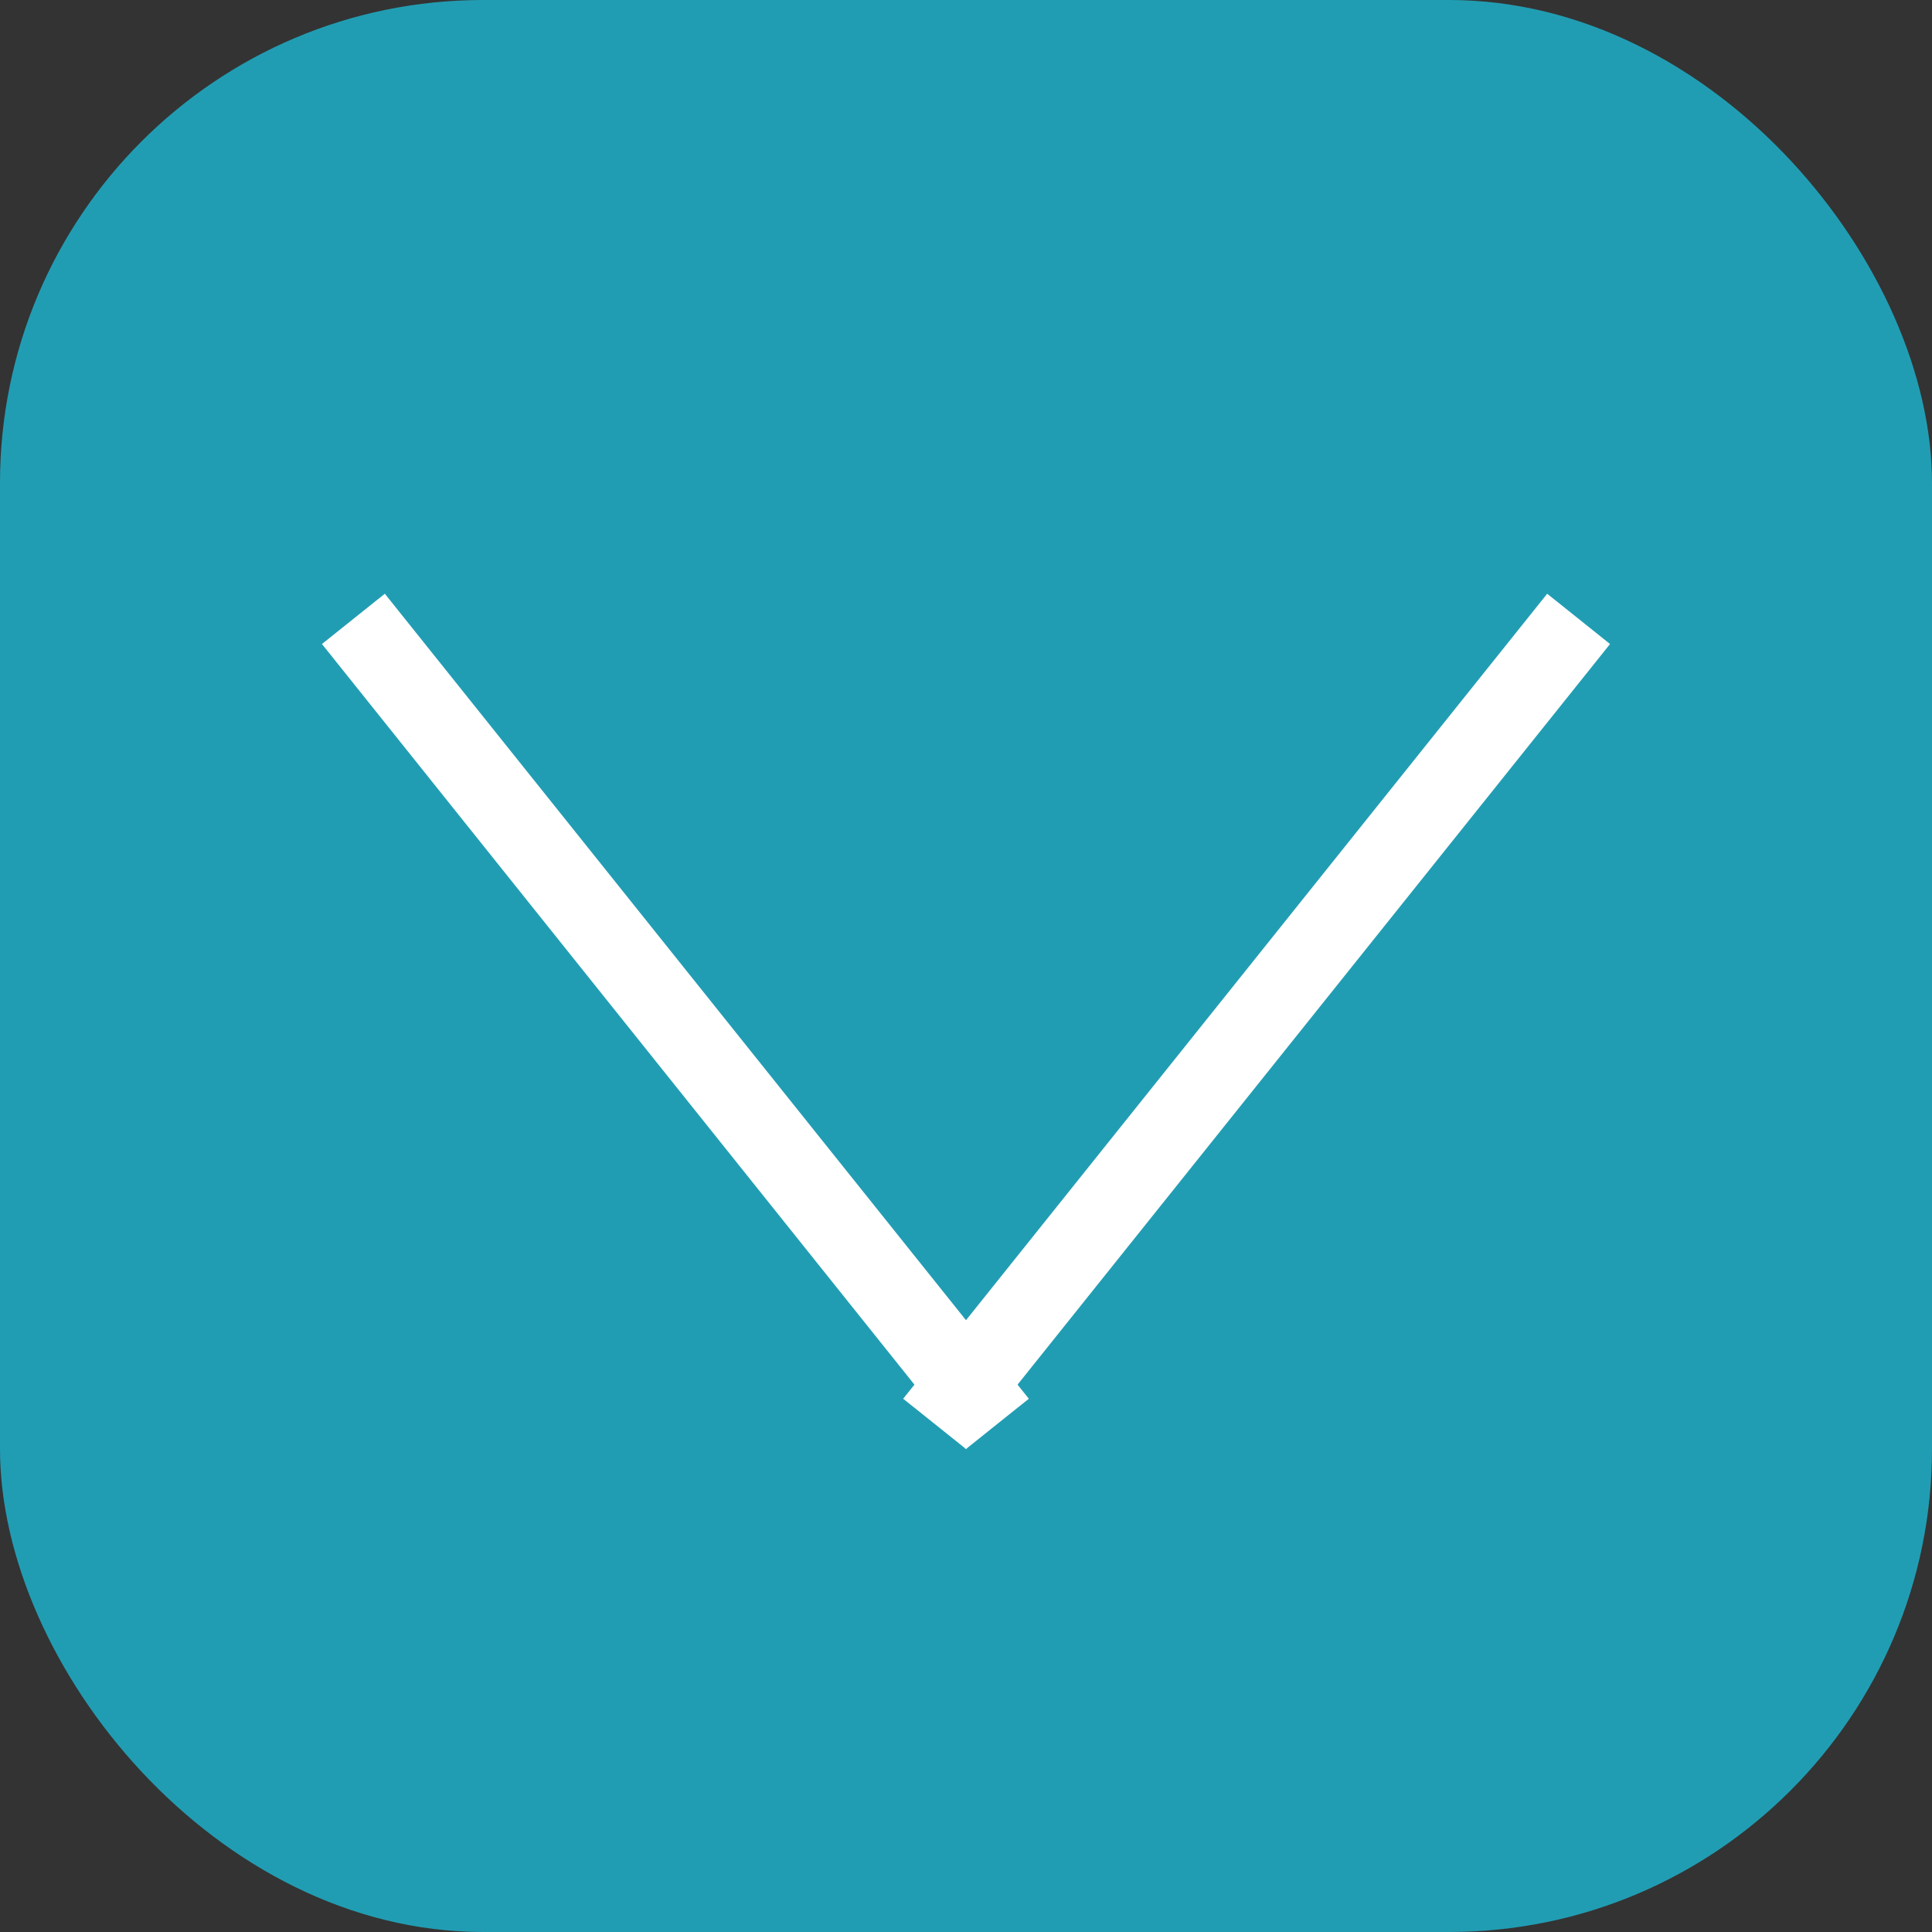
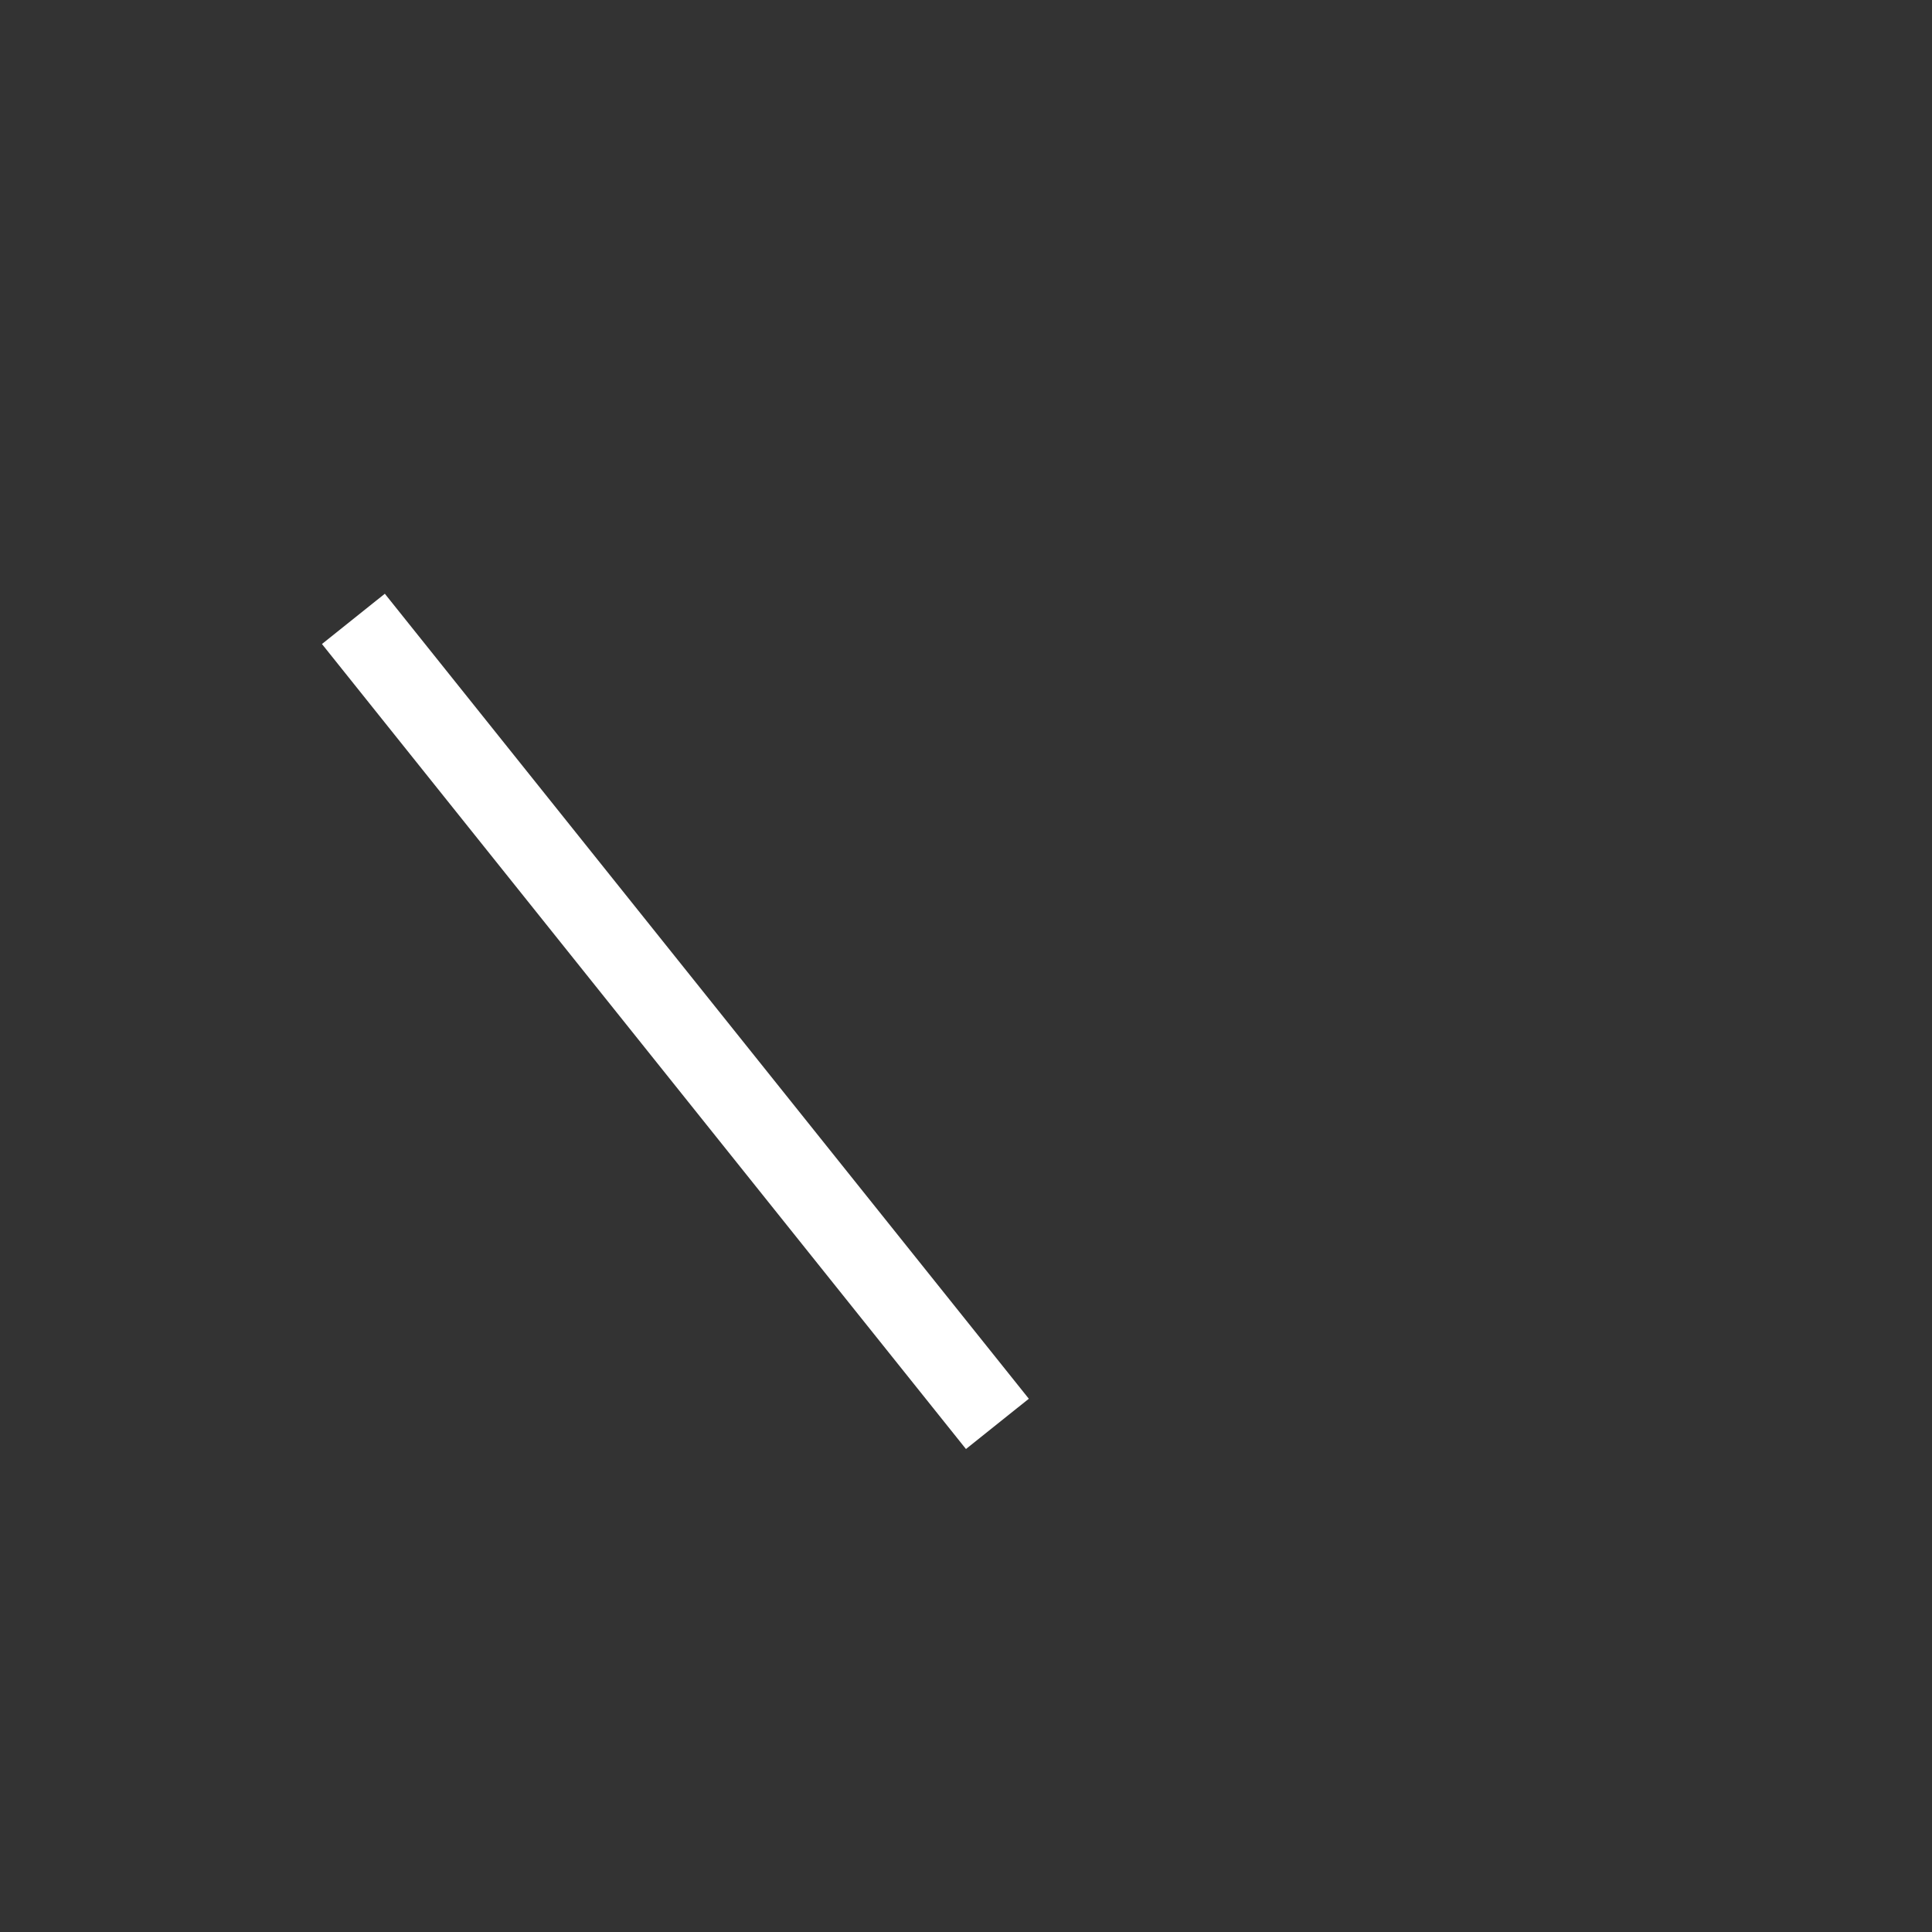
<svg xmlns="http://www.w3.org/2000/svg" width="24" height="24" viewBox="0 0 24 24" fill="none">
  <rect x="0" y="0" width="24" height="24" fill="#333333" stroke="none" />
-   <rect width="24" height="24" rx="6" fill="#219DB3" />
  <line x1="4.39" y1="7.688" x2="12.39" y2="17.688" stroke="white" />
-   <line x1="11.61" y1="17.688" x2="19.61" y2="7.688" stroke="white" />
</svg>